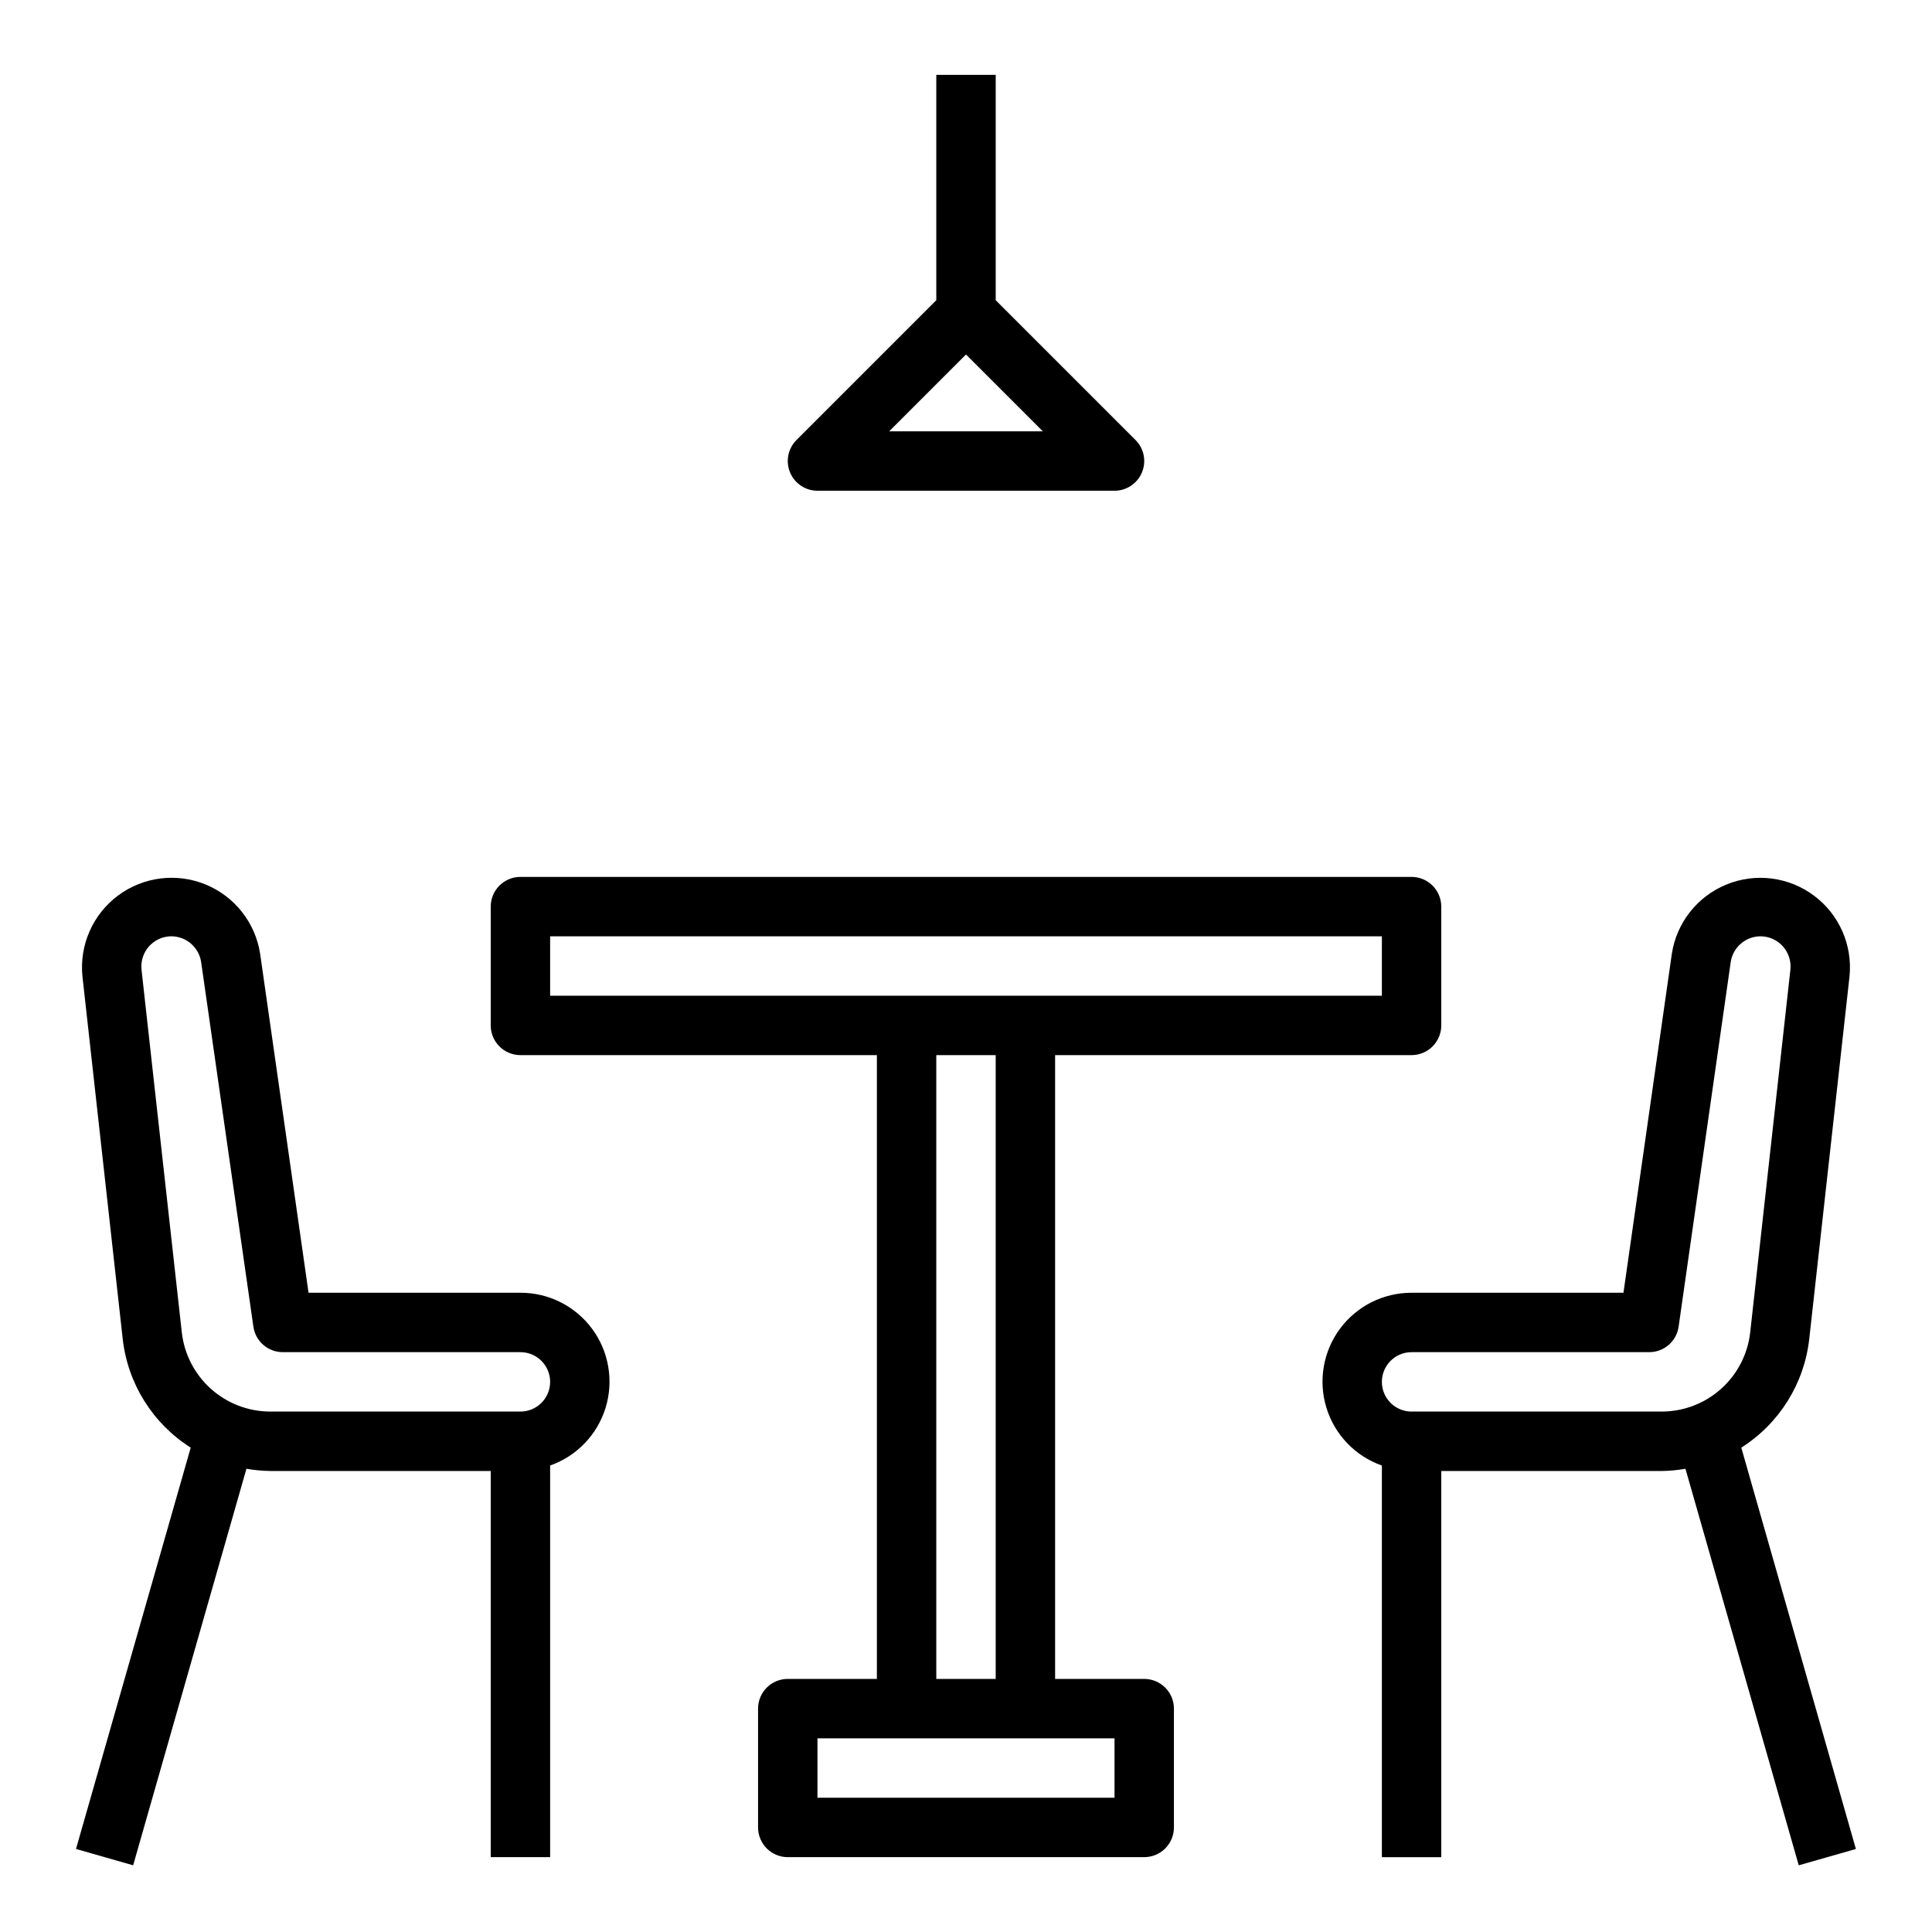
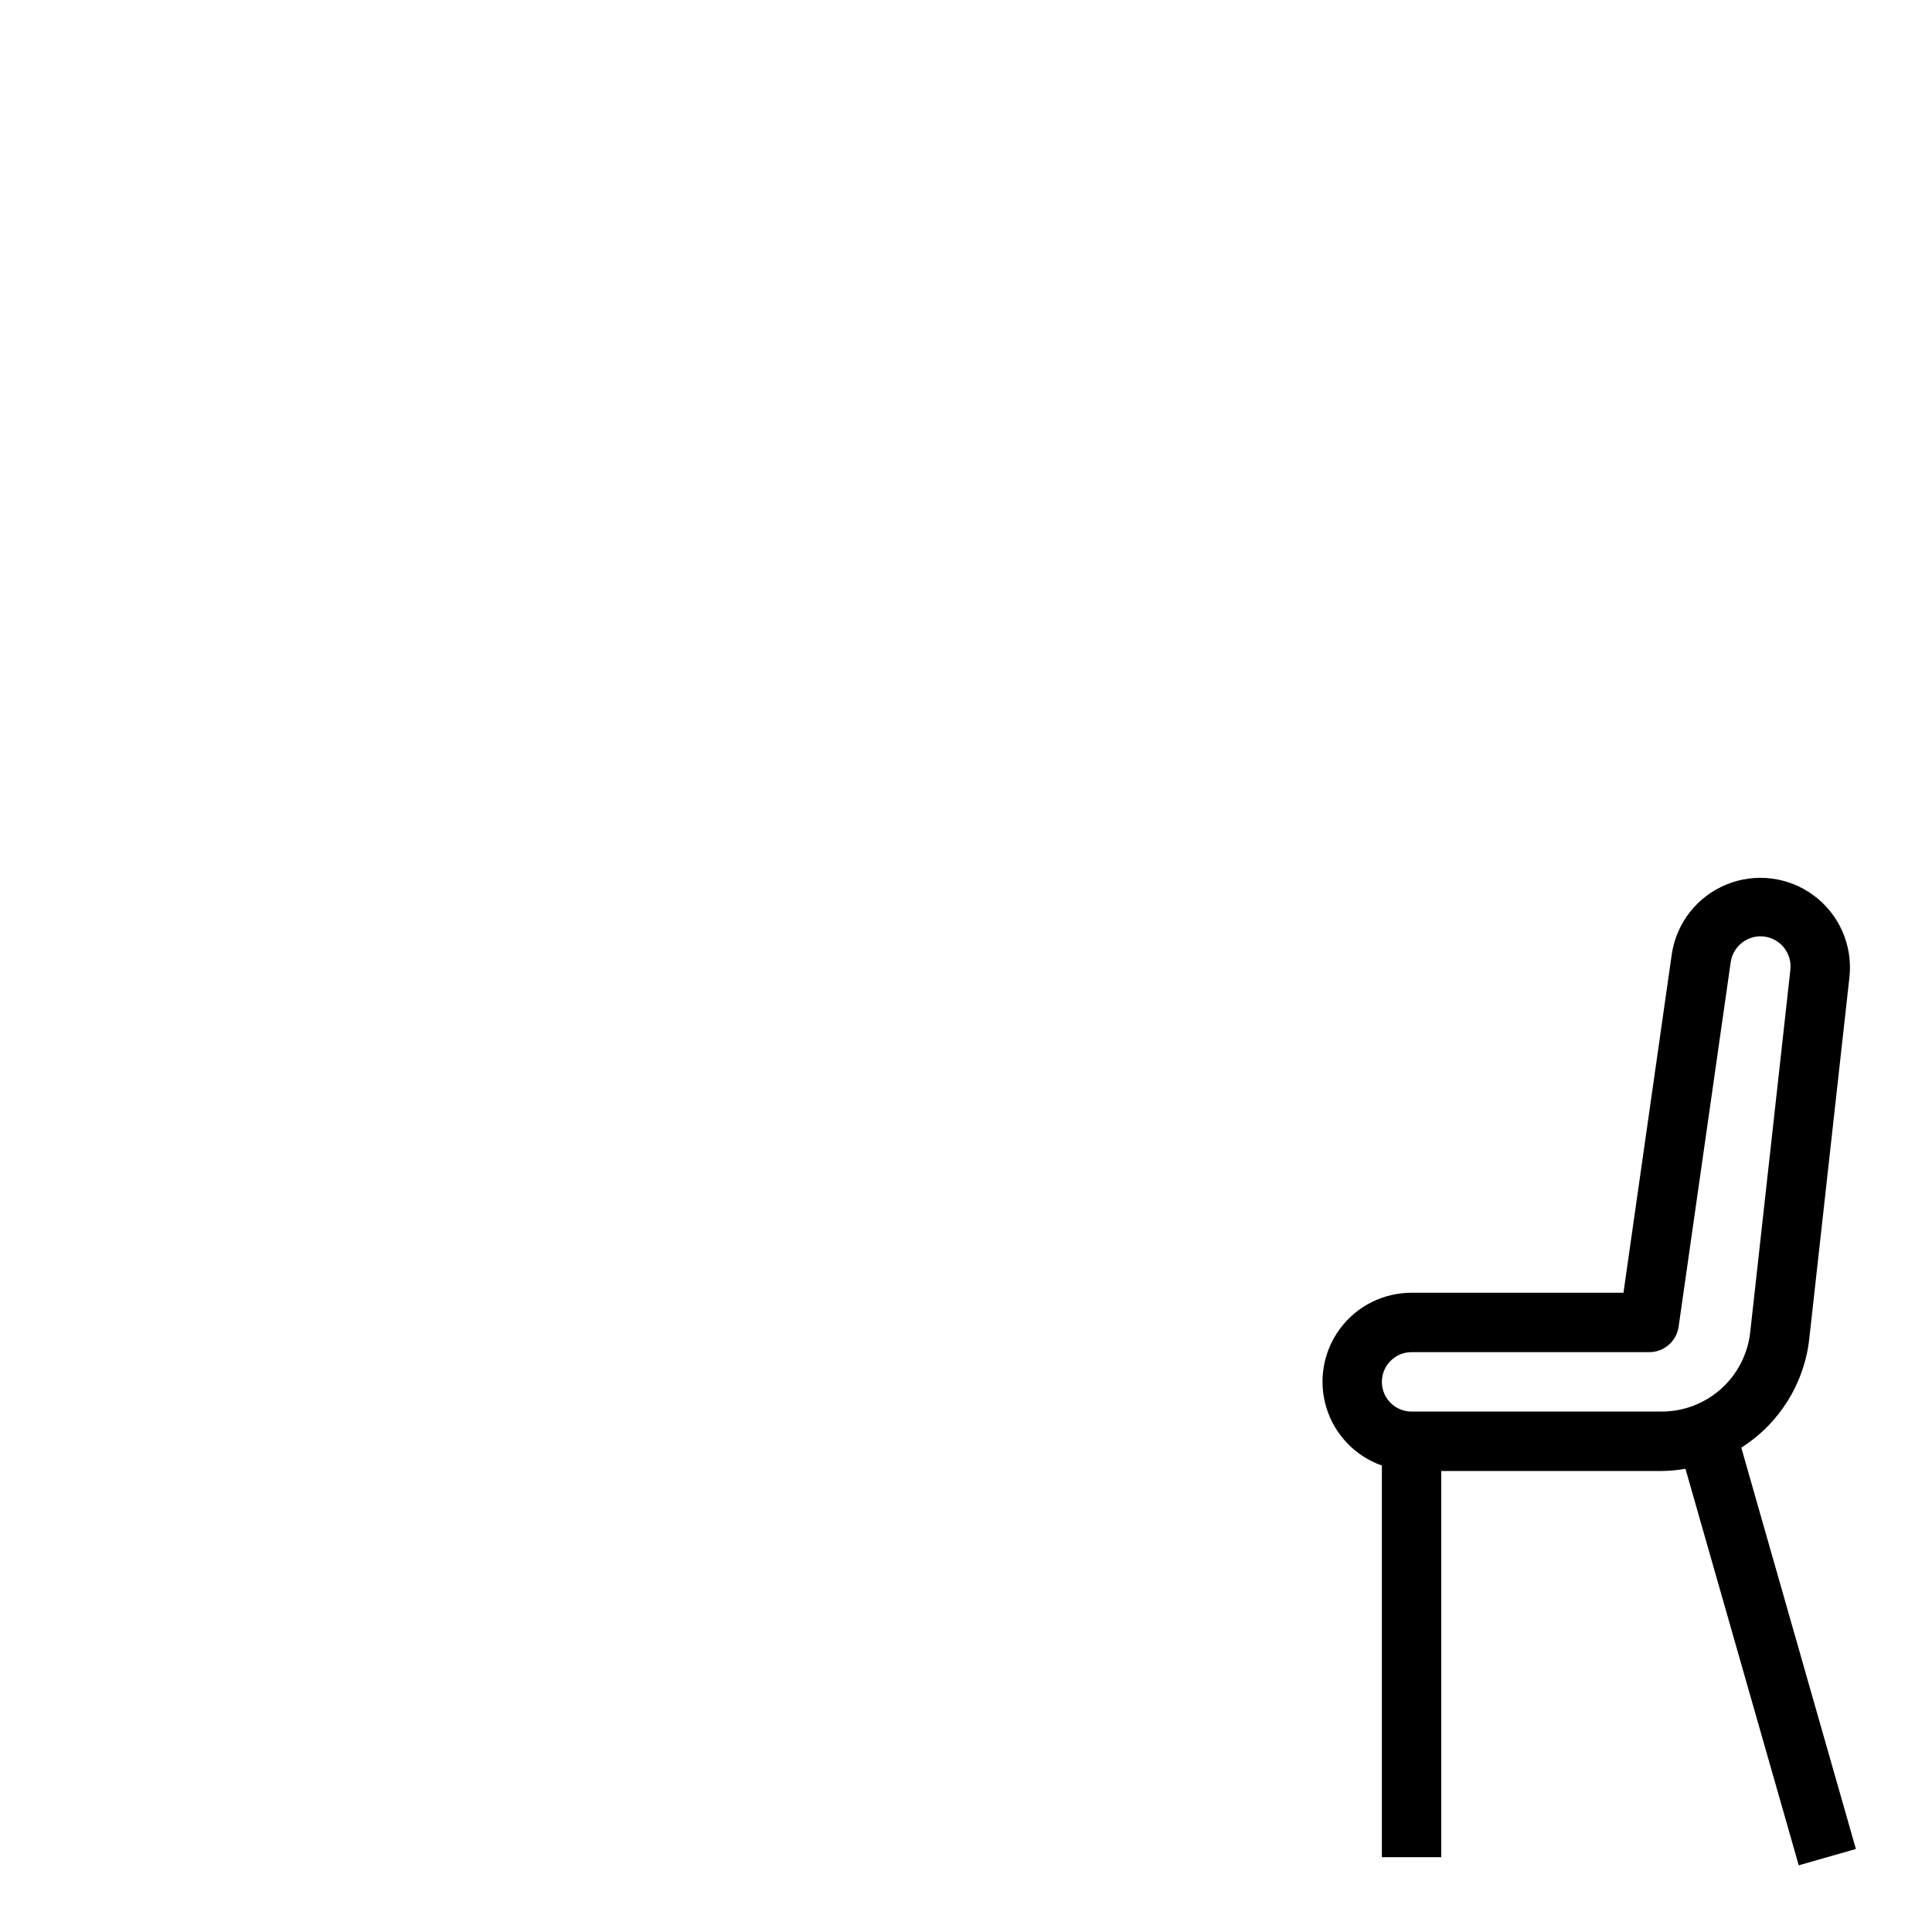
<svg xmlns="http://www.w3.org/2000/svg" fill="#000000" width="800px" height="800px" version="1.1" viewBox="144 144 512 512">
  <g>
-     <path d="m281.92 486.59h-56.152l-12.828-89.828c-1.266-8.238-6.758-15.211-14.473-18.371-7.711-3.156-16.516-2.039-23.195 2.945-6.684 4.984-10.258 13.109-9.426 21.402l10.668 96.039c1.312 11.859 7.945 22.477 18.027 28.859l-30.402 106.36 15.145 4.328 30.023-105.09c2.082 0.363 4.188 0.562 6.301 0.59h58.441v102.34h15.742v-103.79c7.055-2.484 12.512-8.172 14.703-15.324 2.188-7.152 0.855-14.918-3.598-20.926-4.457-6.012-11.496-9.547-18.977-9.535zm0 31.488h-66.281c-5.809-0.004-11.414-2.144-15.742-6.019s-7.074-9.211-7.719-14.98l-10.668-96.039h0.004c-0.266-2.266 0.453-4.531 1.965-6.234 1.516-1.699 3.684-2.676 5.961-2.68 3.957 0.035 7.301 2.949 7.871 6.867l13.84 96.59c0.555 3.875 3.879 6.754 7.793 6.754h62.977c4.348 0 7.871 3.523 7.871 7.871 0 4.348-3.523 7.871-7.871 7.871z" />
    <path d="m605.46 527.64c10.07-6.379 16.695-16.984 18.012-28.828l10.668-96.039c0.84-8.297-2.731-16.43-9.414-21.418-6.68-4.992-15.492-6.113-23.207-2.949-7.719 3.16-13.211 10.141-14.469 18.383l-12.816 89.805h-56.152c-7.481-0.012-14.52 3.523-18.973 9.535-4.453 6.008-5.789 13.773-3.598 20.926 2.188 7.152 7.644 12.84 14.699 15.324v103.79h15.742v-102.34h58.41c2.113-0.027 4.219-0.227 6.301-0.59l30.023 105.09 15.145-4.328zm-21.098-9.559h-66.281c-4.348 0-7.871-3.523-7.871-7.871 0-4.348 3.523-7.871 7.871-7.871h62.977c3.918 0 7.238-2.879 7.793-6.754l13.801-96.59c0.57-3.918 3.914-6.832 7.871-6.867 2.273 0 4.441 0.969 5.957 2.664 1.516 1.695 2.238 3.957 1.988 6.219l-10.645 96.062c-0.641 5.773-3.387 11.109-7.715 14.984s-9.934 6.019-15.746 6.023z" />
-     <path d="m447.23 588.93h-23.617v-165.31h94.465c2.09 0 4.09-0.828 5.566-2.305 1.477-1.477 2.305-3.477 2.305-5.566v-31.488c0-2.086-0.828-4.09-2.305-5.566-1.477-1.477-3.477-2.305-5.566-2.305h-236.16c-4.348 0-7.871 3.523-7.871 7.871v31.488c0 2.09 0.828 4.09 2.305 5.566 1.477 1.477 3.481 2.305 5.566 2.305h94.465v165.31h-23.617c-4.348 0-7.871 3.527-7.871 7.875v31.488c0 2.086 0.828 4.09 2.305 5.566 1.477 1.473 3.481 2.305 5.566 2.305h94.465c2.09 0 4.09-0.832 5.566-2.305 1.477-1.477 2.305-3.481 2.305-5.566v-31.488c0-2.09-0.828-4.09-2.305-5.566s-3.477-2.309-5.566-2.309zm-157.44-181.05v-15.746h220.42v15.742zm118.08 15.742v165.31h-15.746v-165.31zm31.488 196.8h-78.723v-15.742h78.723z" />
-     <path d="m360.64 274.05h78.723c3.184 0 6.051-1.918 7.269-4.859s0.547-6.328-1.703-8.578l-37.055-37.055v-59.719h-15.746v59.719l-37.055 37.055h0.004c-2.254 2.25-2.926 5.637-1.707 8.578s4.086 4.859 7.269 4.859zm39.359-36.102 20.359 20.355h-40.715z" />
  </g>
</svg>